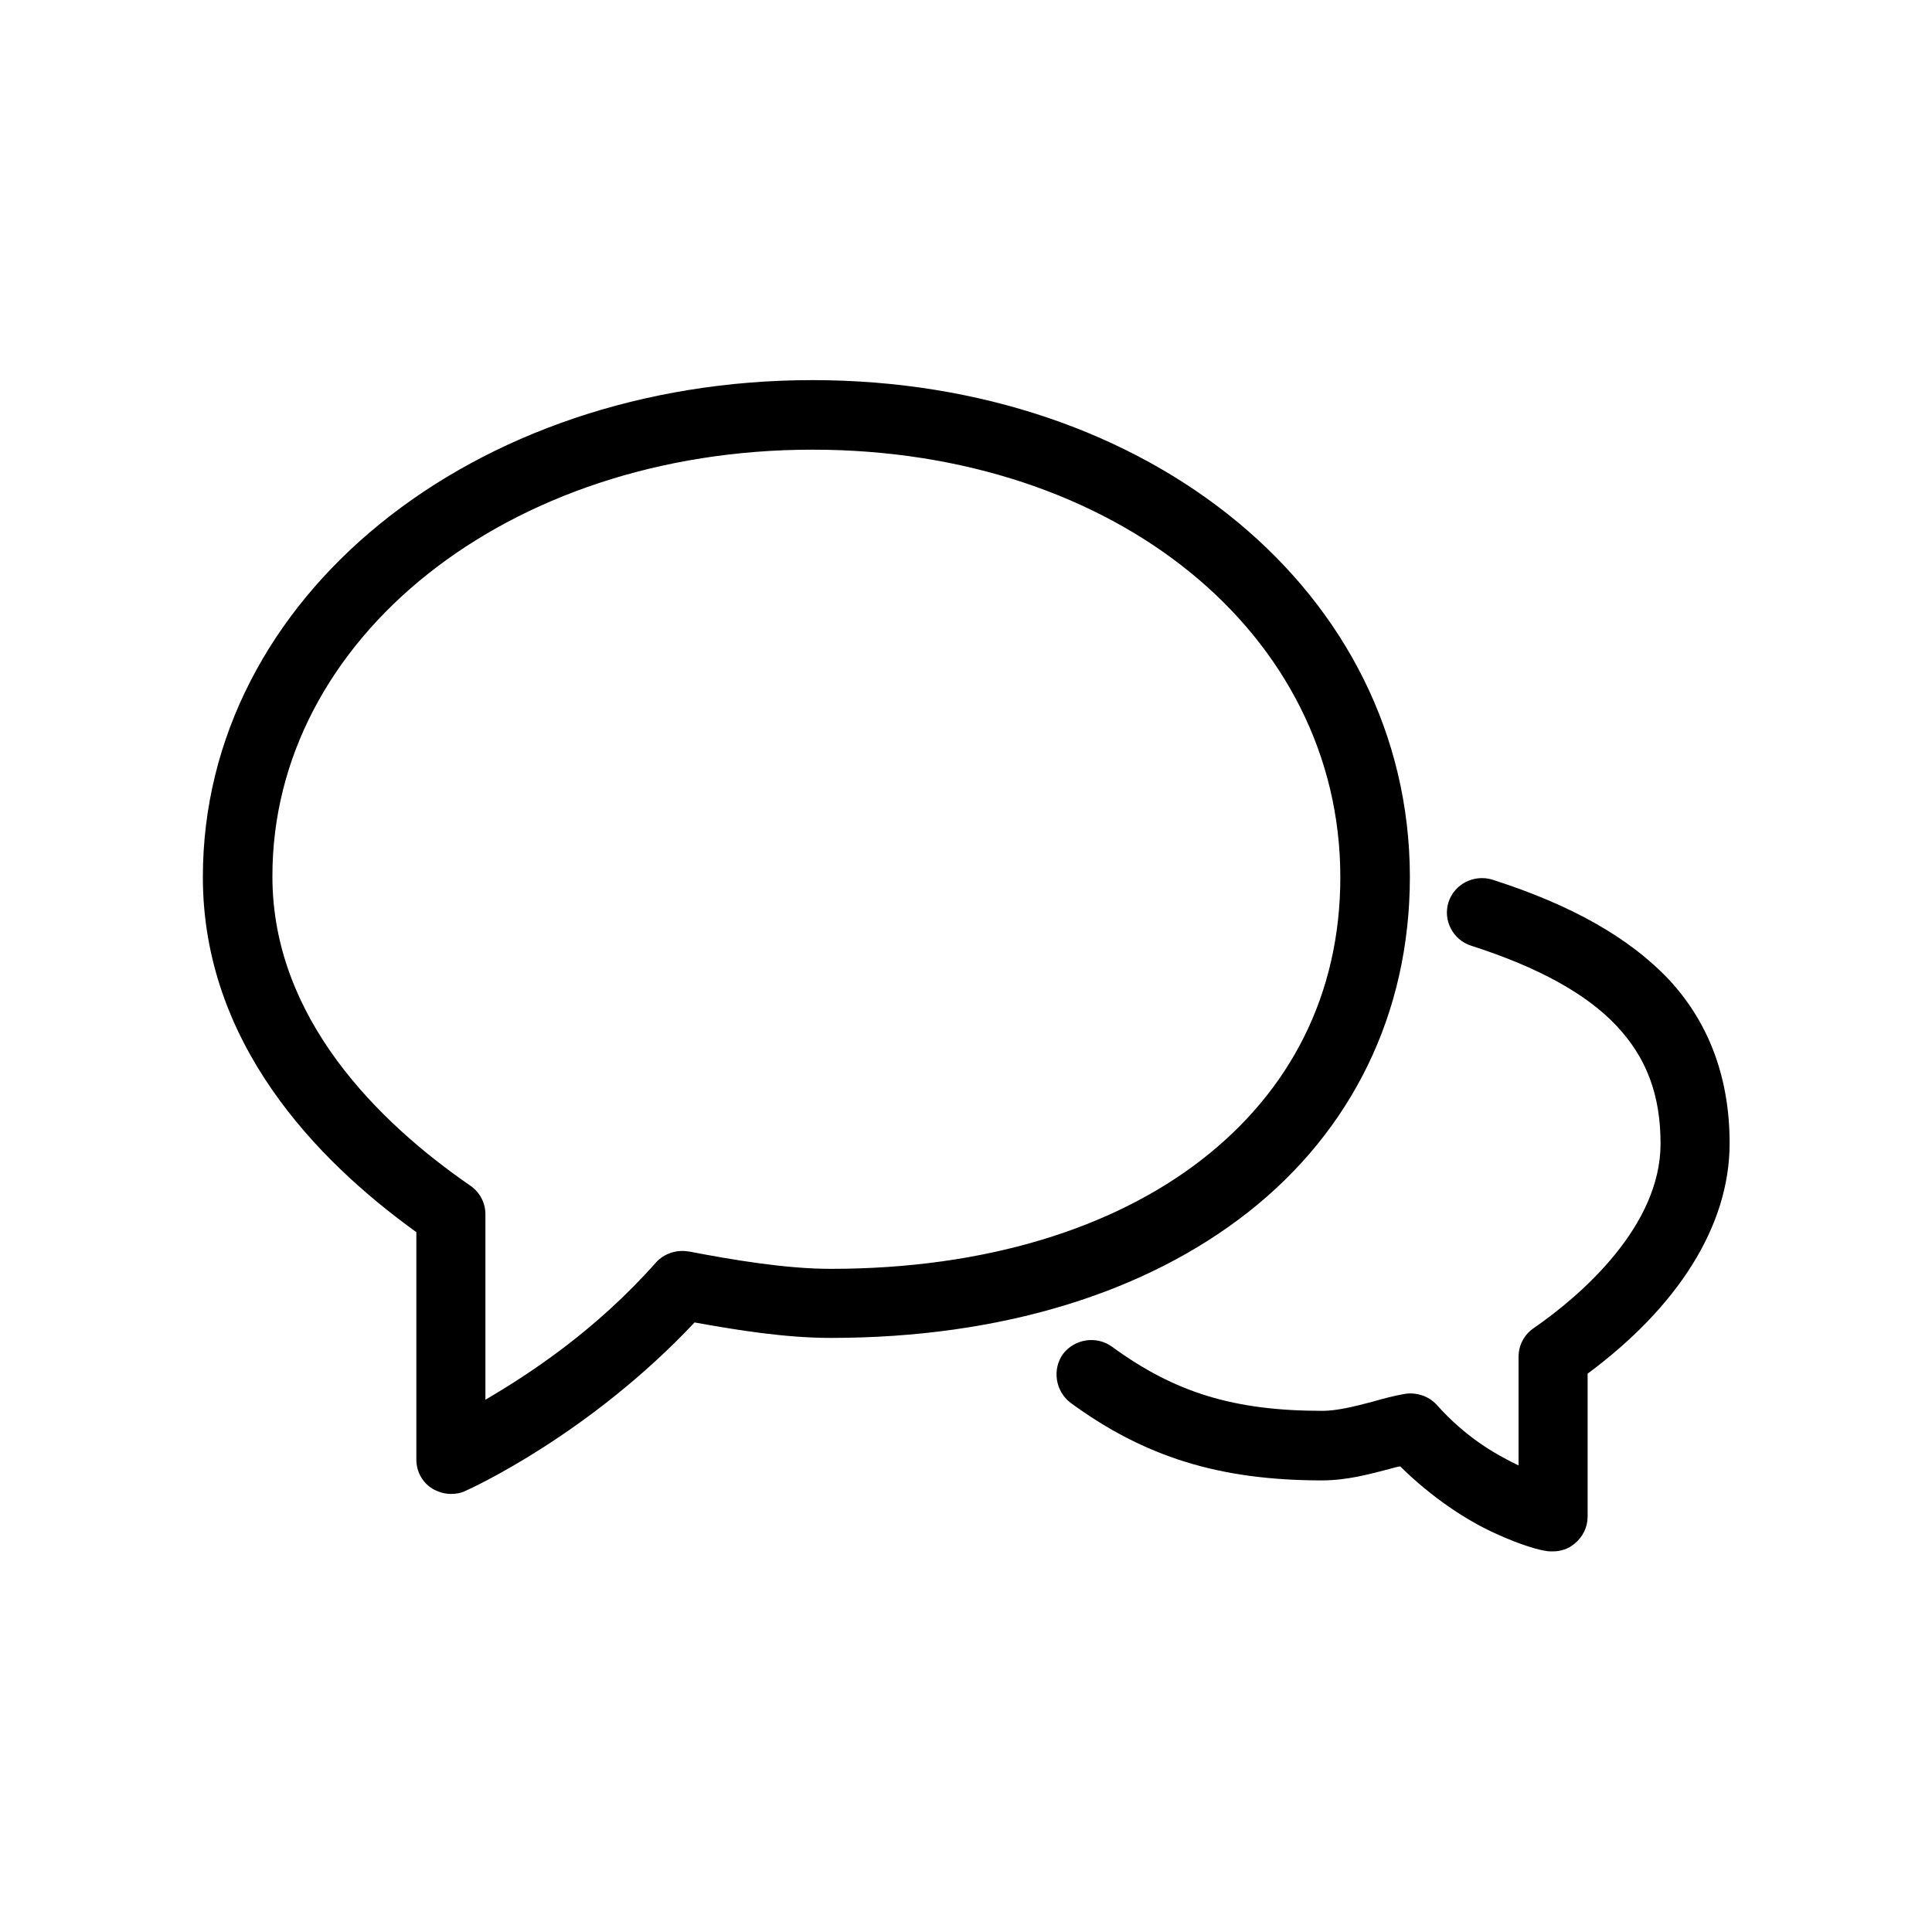
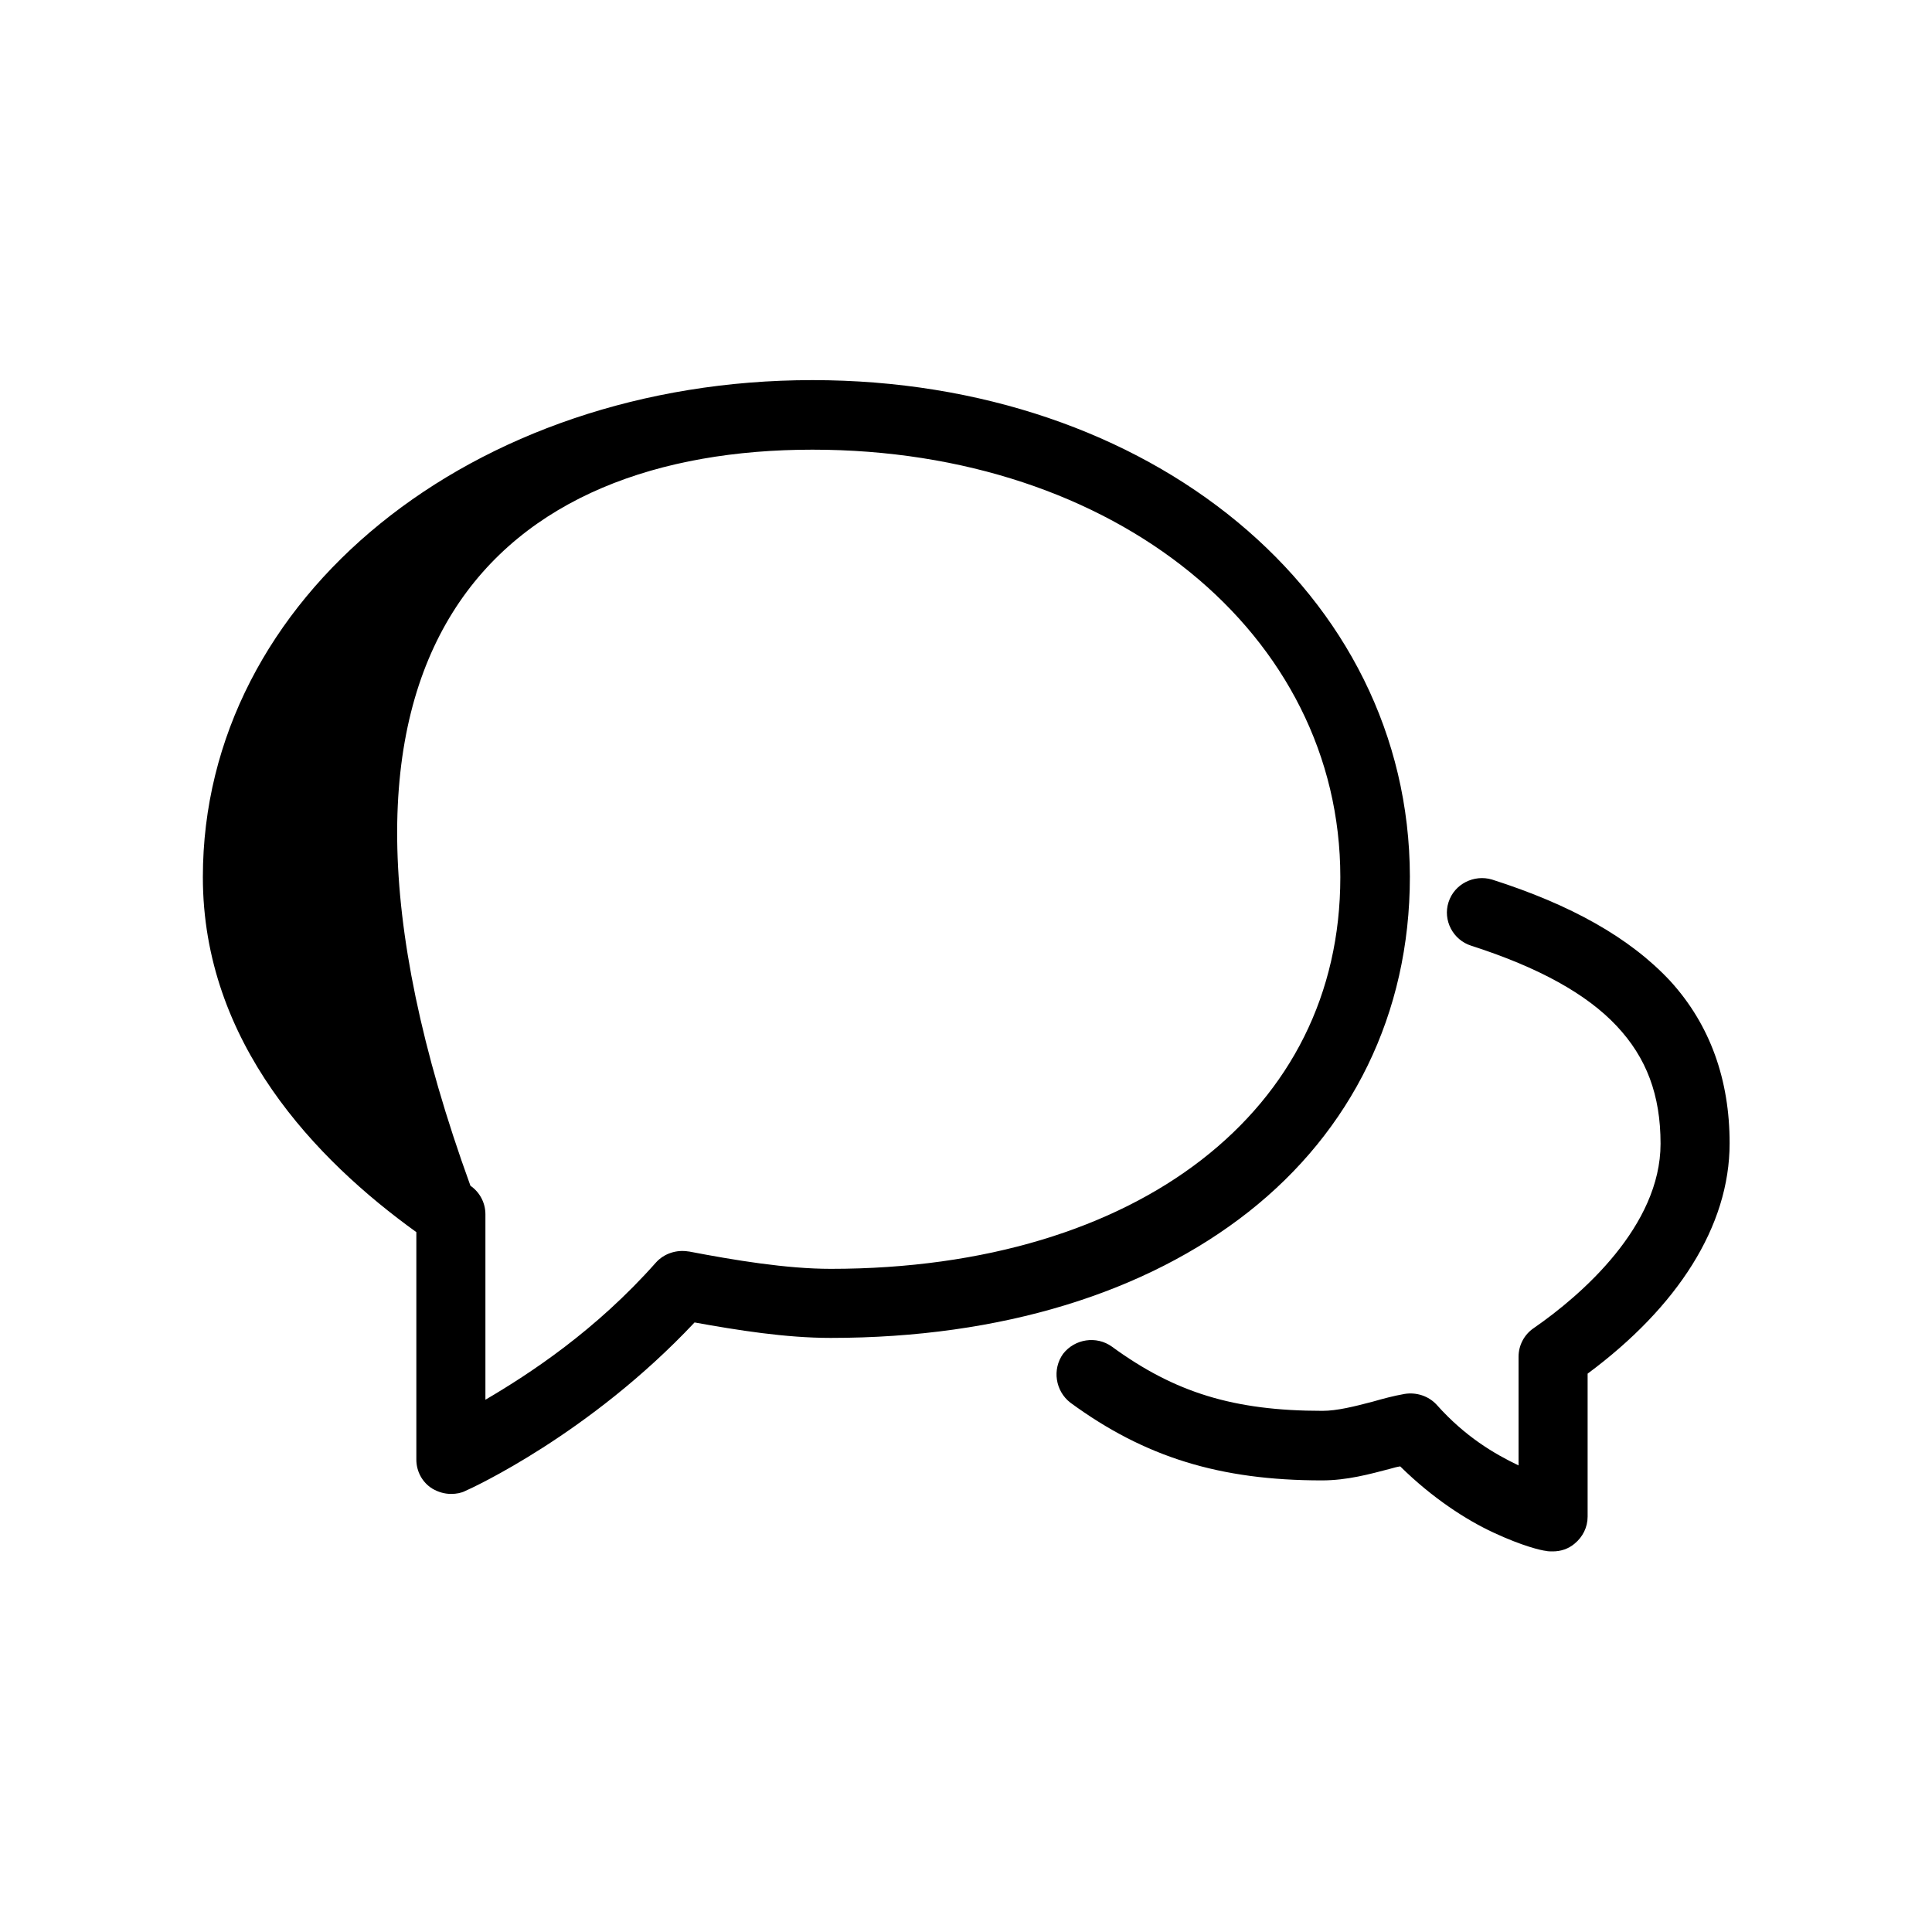
<svg xmlns="http://www.w3.org/2000/svg" version="1.1" id="Layer_1" x="0px" y="0px" viewBox="0 0 400 400" style="enable-background:new 0 0 400 400;" xml:space="preserve">
  <g>
-     <path d="M168.2,78.7C97.9,78.7,42,123.6,42,181.6c0,34.3,23.5,58.6,44.2,73.5v47.1c0,2.4,1.2,4.7,3.3,6l0,0   c1.2,0.7,2.5,1.1,3.9,1.1c1.1,0,2.1-0.2,2.9-0.6l0,0c1.4-0.6,25.8-11.8,47.5-34.9c8.9,1.6,18.8,3.2,28.2,3.2   c35.4,0,65.3-9.4,86.5-26.1s33.4-40.9,33.4-69.4C291.8,122.8,238.1,78.7,168.2,78.7L168.2,78.7z M168.2,93.1   c62.8,0,109.3,38.2,109.3,88.5c0,24.3-10.4,44.3-28.7,58.5c-18.3,14.2-44.8,22.6-76.8,22.6c-9.2,0-20-1.8-29.4-3.6h-0.1   c-2.4-0.4-5,0.4-6.7,2.3v0c-12.5,14.1-26.1,23-35.3,28.4v-38.4c0-2.4-1.2-4.6-3.1-5.9c-19-13.1-41-34.7-41-64   C56.3,132.3,105,93.1,168.2,93.1L168.2,93.1z M308.9,182.1c-3.7-1.1-7.8,0.9-9,4.7c-1.2,3.7,0.9,7.8,4.7,9h0   c14,4.5,23.9,10,30.1,16.6c6.2,6.6,9.1,14.3,9.1,24.4c0,17-16.3,31.3-26.3,38.2c-1.9,1.3-3.1,3.5-3.1,5.9v22.5   c-5-2.4-11-5.9-16.9-12.5v0c-1.7-1.9-4.3-2.7-6.7-2.3h0c-2.3,0.4-4.5,1-6.6,1.6h0c-3.8,1-7.4,1.9-10.4,1.9   c-18.4,0-30.6-3.8-43.6-13.3v0c-3.2-2.3-7.7-1.6-10.1,1.5c-2.3,3.2-1.6,7.7,1.5,10.1h0c15.4,11.3,31,16.1,52.1,16.1   c5.2,0,9.9-1.3,14.1-2.4h0c0.7-0.2,1.4-0.4,2.1-0.5c6.7,6.6,13.7,11.1,19.3,13.7c6,2.8,9.9,3.7,10.9,3.8h0c0.4,0.1,0.9,0.1,1.4,0.1   c1.6,0,3.2-0.5,4.5-1.6c1.7-1.4,2.7-3.4,2.7-5.6v-29.6c18.6-13.8,29.4-30.5,29.4-47.7c0-13.1-4-24.5-12.3-33.6   C337.4,194.1,325.2,187.3,308.9,182.1C308.9,182.1,308.9,182.1,308.9,182.1L308.9,182.1z" />
+     <path d="M168.2,78.7C97.9,78.7,42,123.6,42,181.6c0,34.3,23.5,58.6,44.2,73.5v47.1c0,2.4,1.2,4.7,3.3,6l0,0   c1.2,0.7,2.5,1.1,3.9,1.1c1.1,0,2.1-0.2,2.9-0.6l0,0c1.4-0.6,25.8-11.8,47.5-34.9c8.9,1.6,18.8,3.2,28.2,3.2   c35.4,0,65.3-9.4,86.5-26.1s33.4-40.9,33.4-69.4C291.8,122.8,238.1,78.7,168.2,78.7L168.2,78.7z M168.2,93.1   c62.8,0,109.3,38.2,109.3,88.5c0,24.3-10.4,44.3-28.7,58.5c-18.3,14.2-44.8,22.6-76.8,22.6c-9.2,0-20-1.8-29.4-3.6h-0.1   c-2.4-0.4-5,0.4-6.7,2.3v0c-12.5,14.1-26.1,23-35.3,28.4v-38.4c0-2.4-1.2-4.6-3.1-5.9C56.3,132.3,105,93.1,168.2,93.1L168.2,93.1z M308.9,182.1c-3.7-1.1-7.8,0.9-9,4.7c-1.2,3.7,0.9,7.8,4.7,9h0   c14,4.5,23.9,10,30.1,16.6c6.2,6.6,9.1,14.3,9.1,24.4c0,17-16.3,31.3-26.3,38.2c-1.9,1.3-3.1,3.5-3.1,5.9v22.5   c-5-2.4-11-5.9-16.9-12.5v0c-1.7-1.9-4.3-2.7-6.7-2.3h0c-2.3,0.4-4.5,1-6.6,1.6h0c-3.8,1-7.4,1.9-10.4,1.9   c-18.4,0-30.6-3.8-43.6-13.3v0c-3.2-2.3-7.7-1.6-10.1,1.5c-2.3,3.2-1.6,7.7,1.5,10.1h0c15.4,11.3,31,16.1,52.1,16.1   c5.2,0,9.9-1.3,14.1-2.4h0c0.7-0.2,1.4-0.4,2.1-0.5c6.7,6.6,13.7,11.1,19.3,13.7c6,2.8,9.9,3.7,10.9,3.8h0c0.4,0.1,0.9,0.1,1.4,0.1   c1.6,0,3.2-0.5,4.5-1.6c1.7-1.4,2.7-3.4,2.7-5.6v-29.6c18.6-13.8,29.4-30.5,29.4-47.7c0-13.1-4-24.5-12.3-33.6   C337.4,194.1,325.2,187.3,308.9,182.1C308.9,182.1,308.9,182.1,308.9,182.1L308.9,182.1z" />
  </g>
</svg>